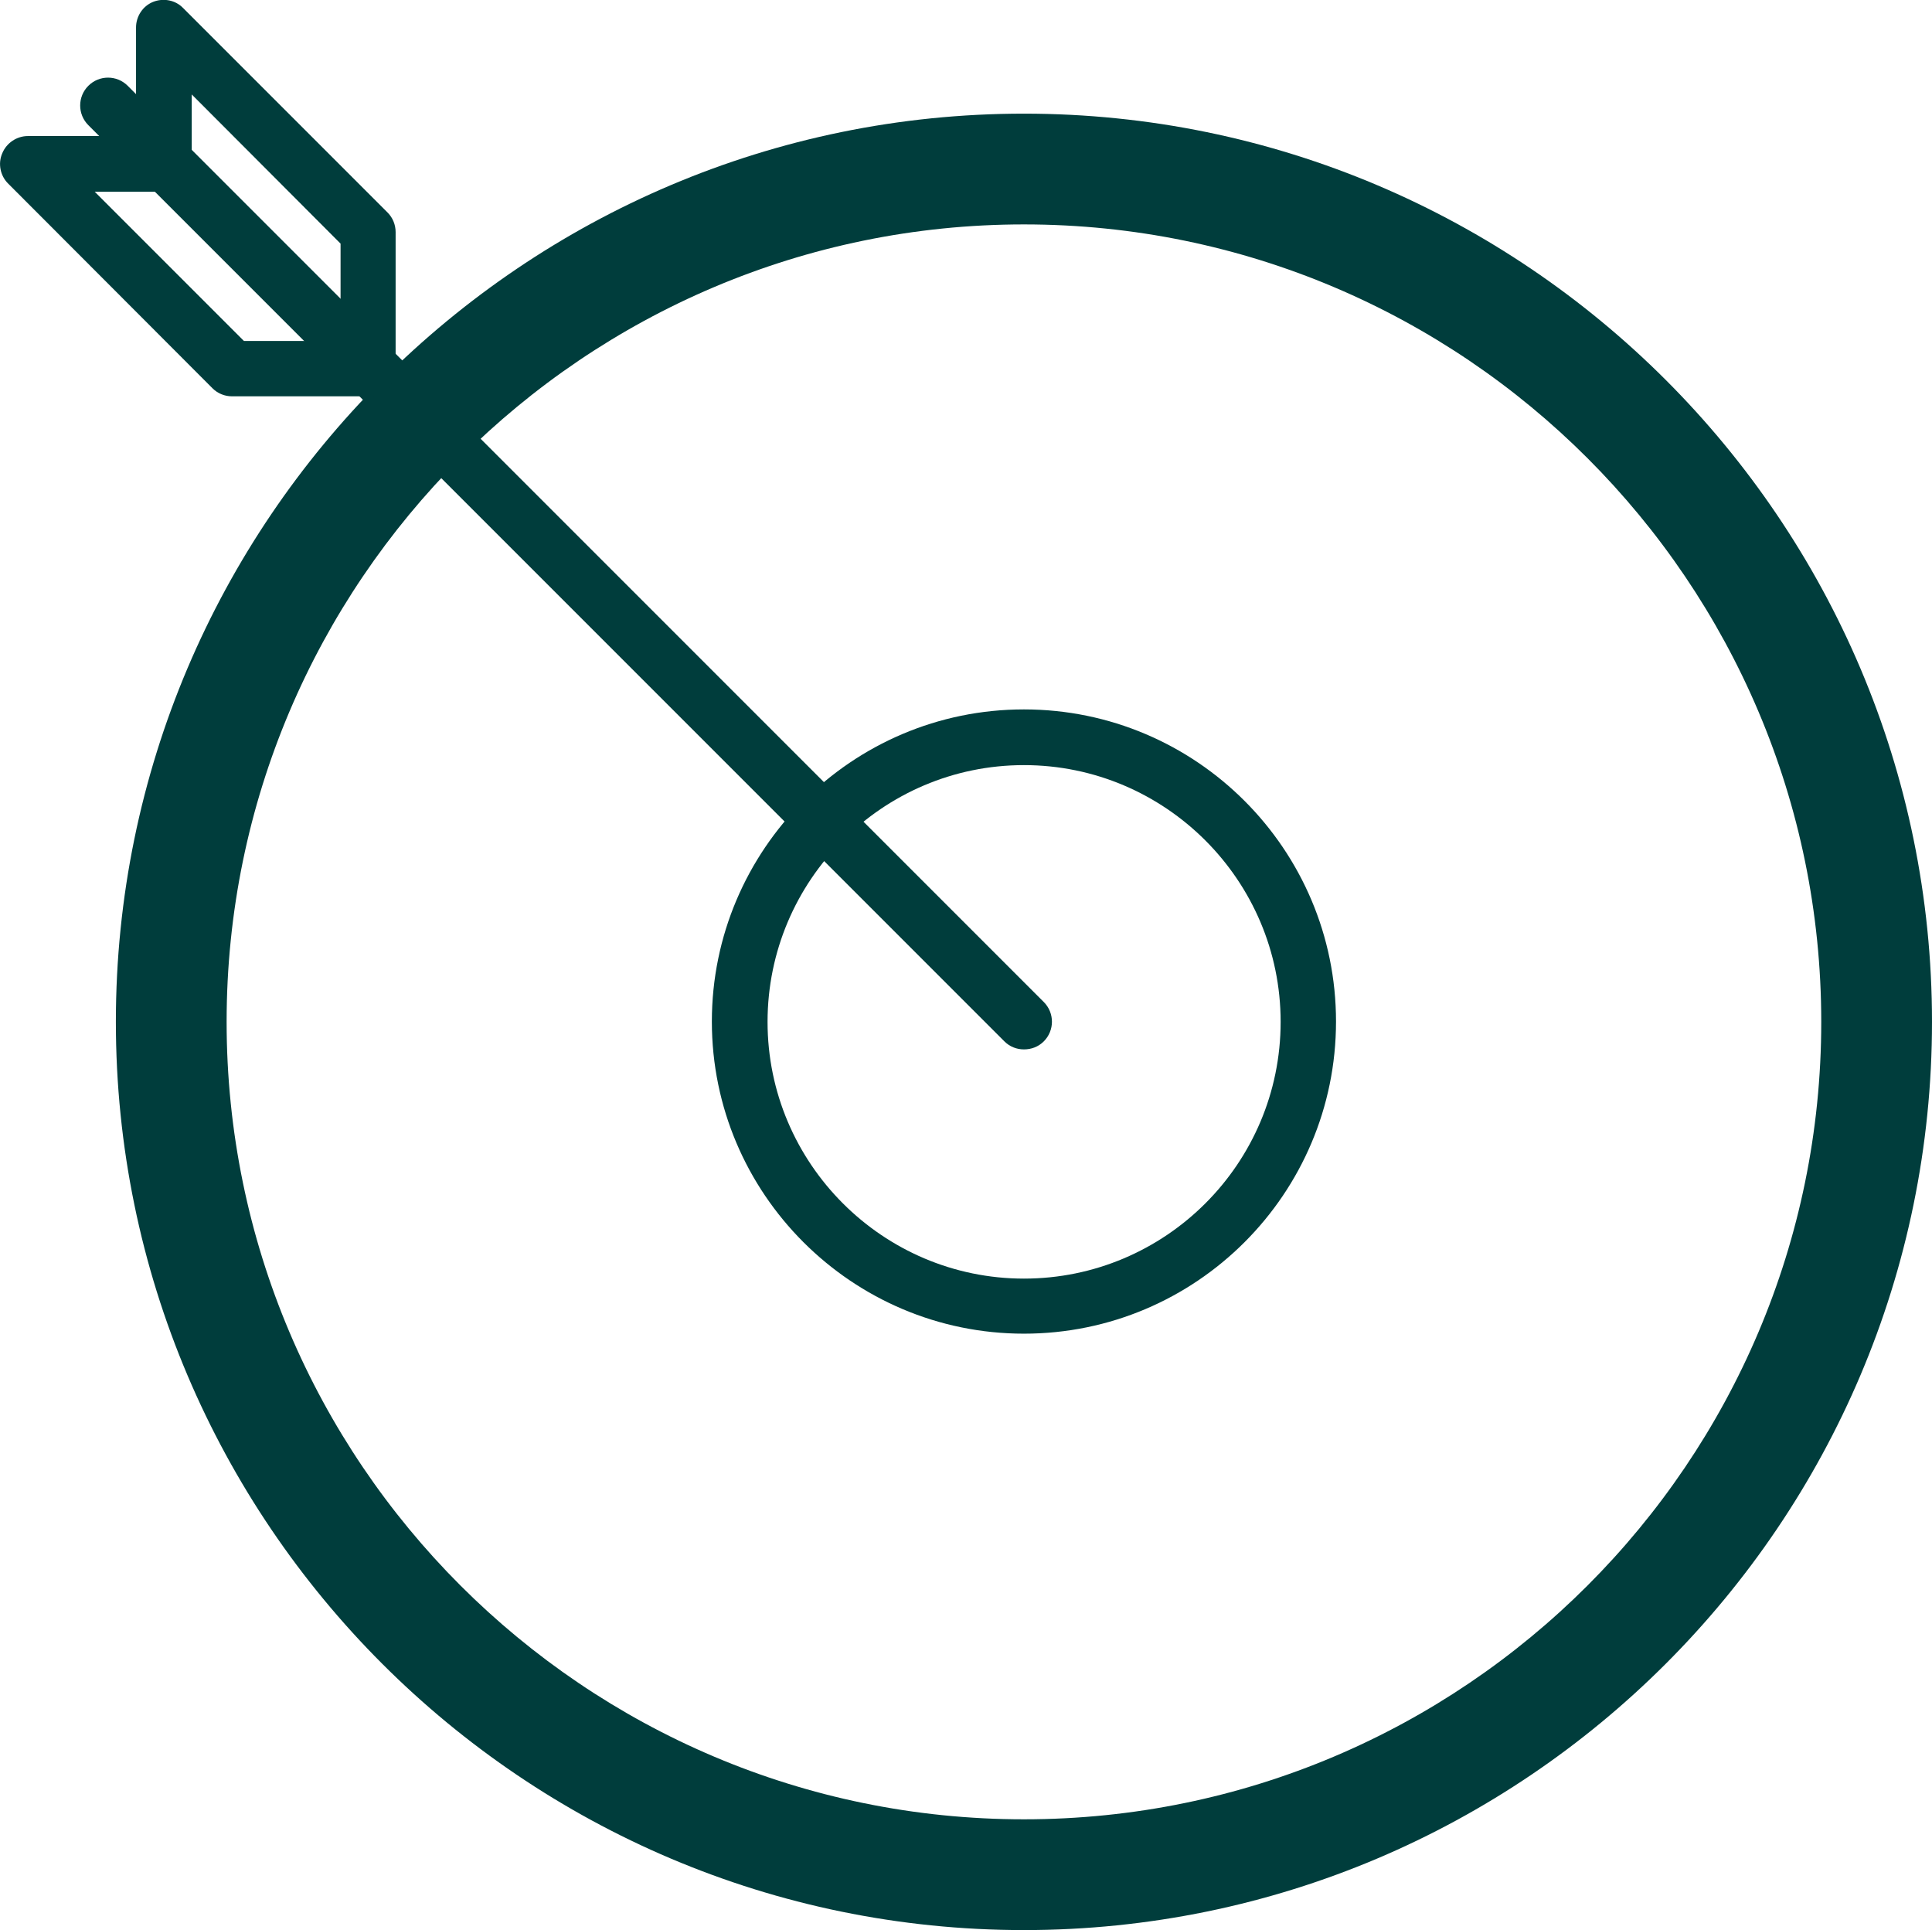
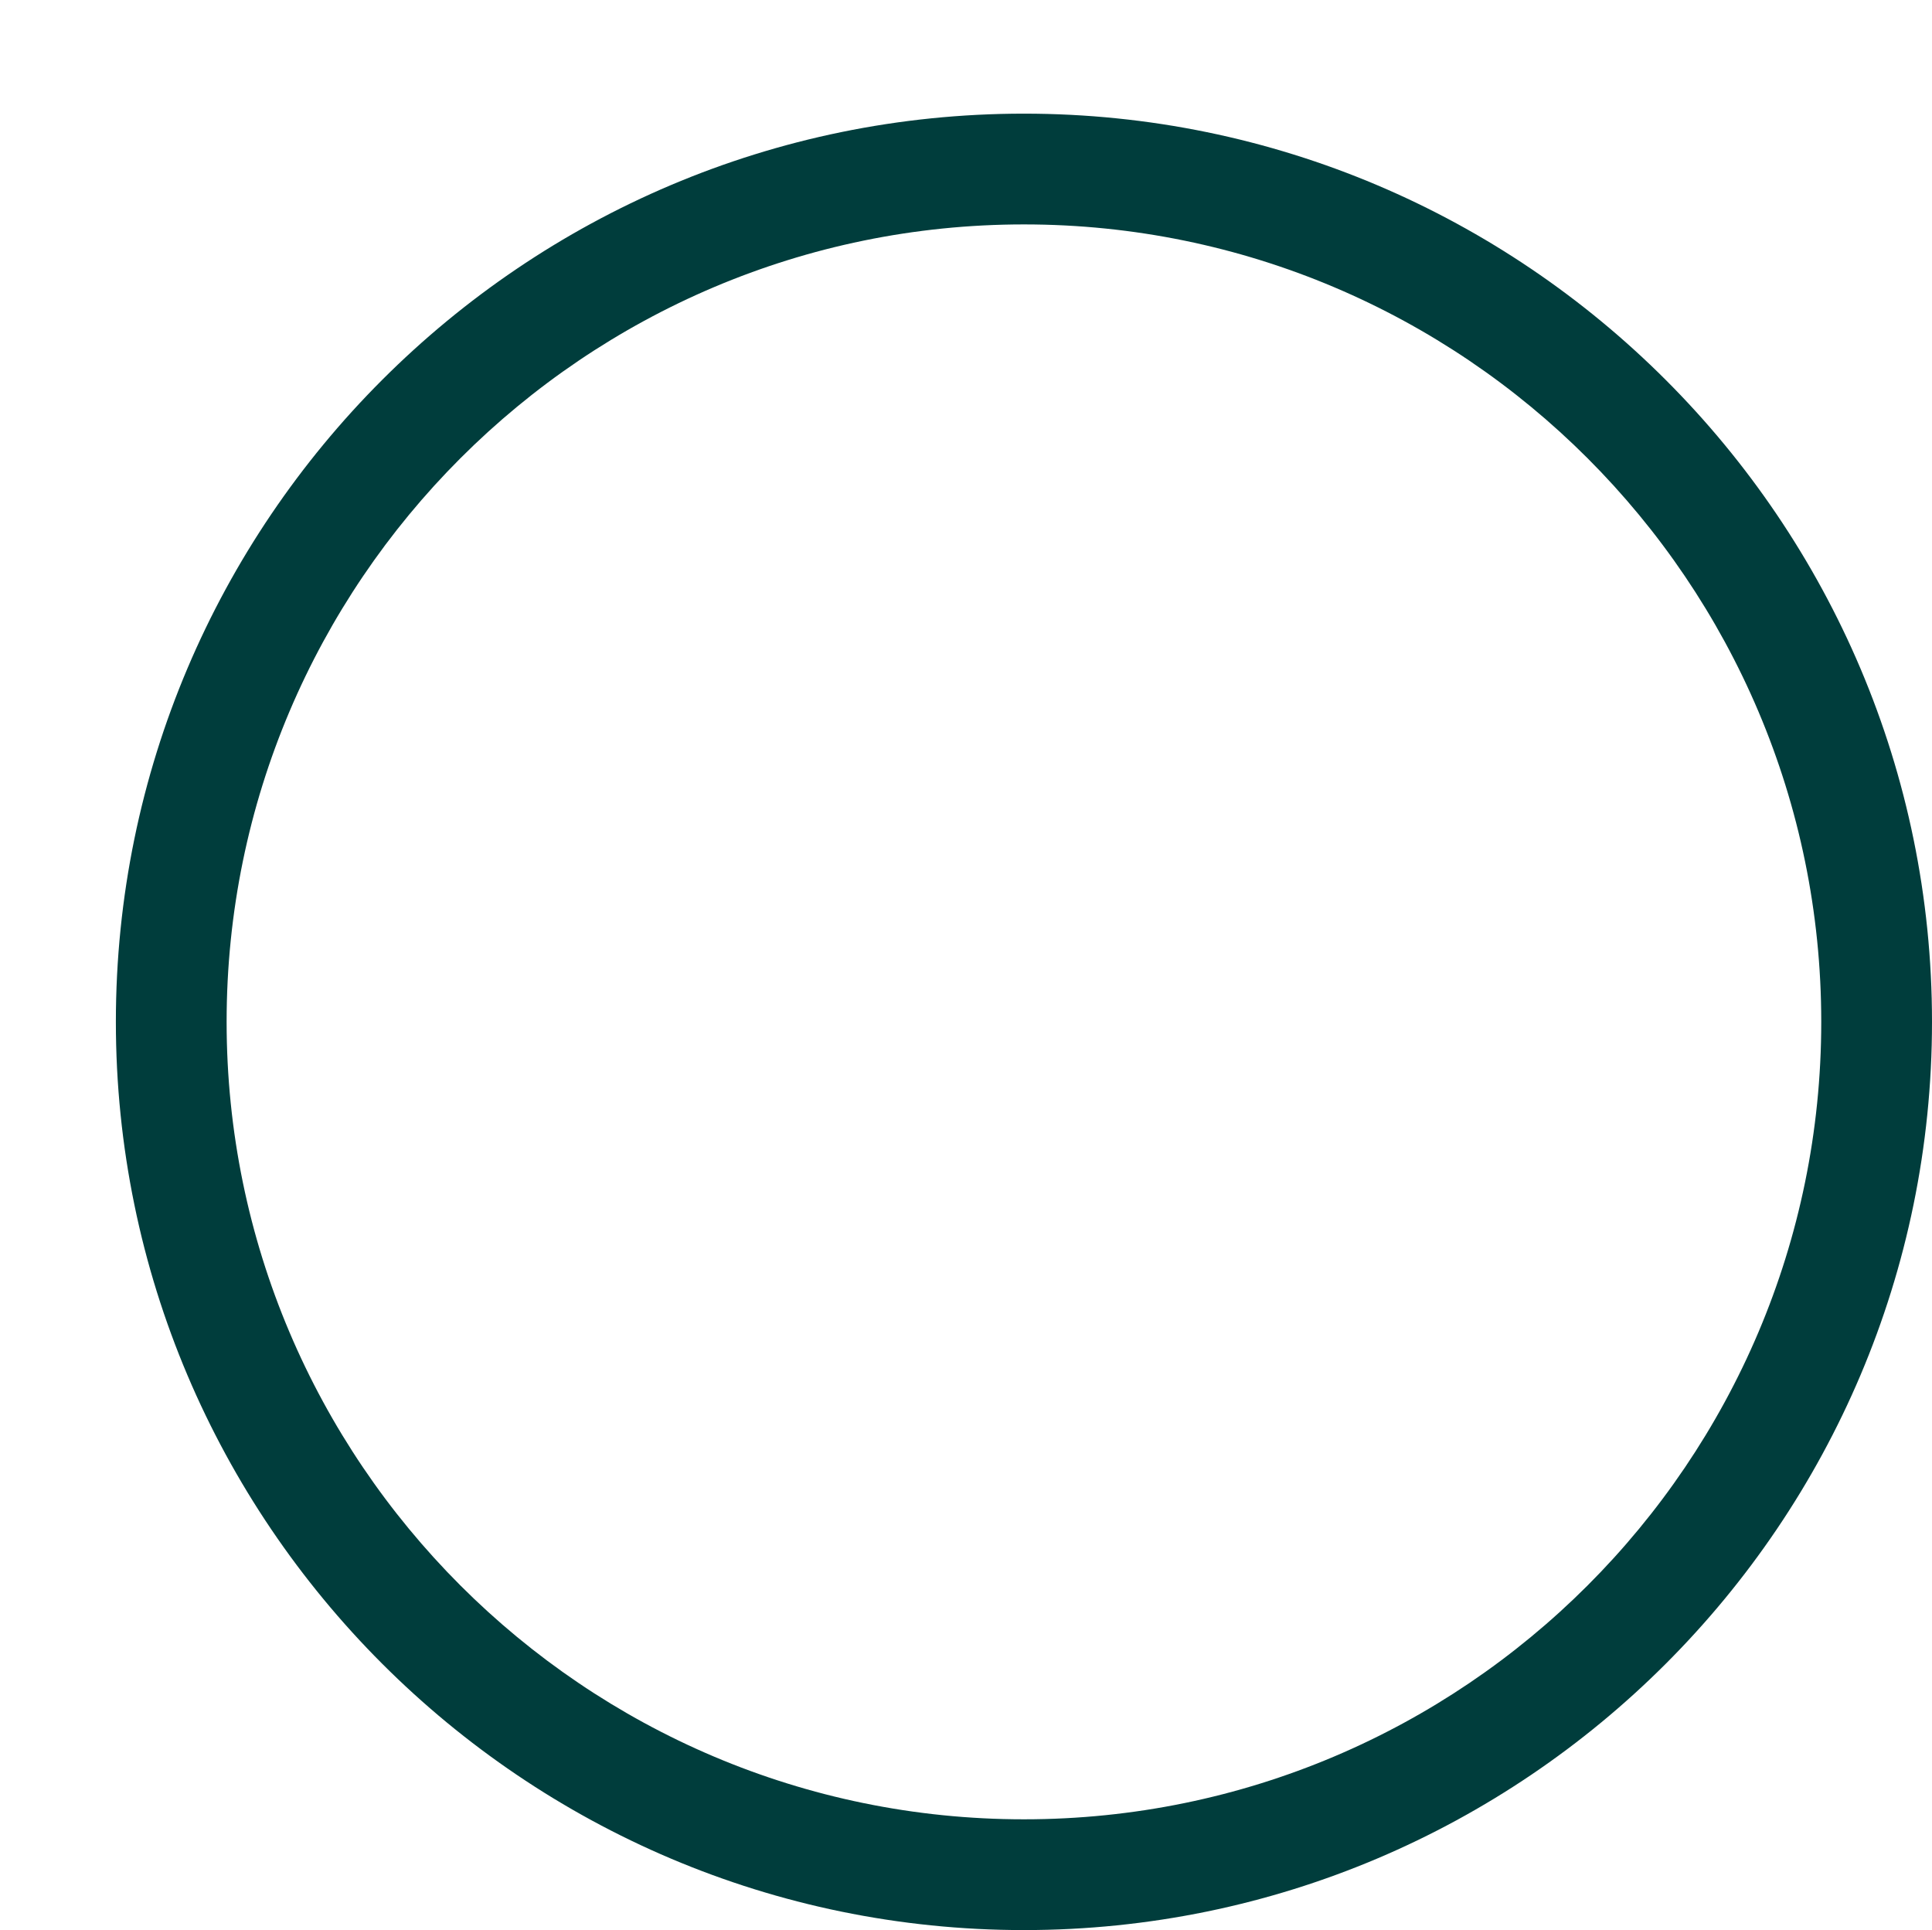
<svg xmlns="http://www.w3.org/2000/svg" version="1.1" id="Ebene_1" x="0px" y="0px" viewBox="0 0 60.36 60.29" style="enable-background:new 0 0 60.36 60.29;" xml:space="preserve">
  <style type="text/css">
	.st0{fill:none;stroke:#003d3c;stroke-width:3;stroke-miterlimit:10;}
	.st1{fill:#003d3c;}
	.st2{fill:#003d3c;}
</style>
  <g>
    <g>
-       <path class="st2" d="M31.99,32.78c-0.22,0-0.44-0.08-0.61-0.25L2.76,3.91c-0.34-0.34-0.34-0.89,0-1.23c0.34-0.34,0.89-0.34,1.23,0    L32.61,31.3c0.34,0.34,0.34,0.89,0,1.23C32.44,32.7,32.22,32.78,31.99,32.78z" />
-     </g>
+       </g>
    <g>
      <path class="st2" d="M31.99,60.29c-15.64,0-28.37-12.73-28.37-28.37c0-15.65,12.73-28.37,28.37-28.37    c15.65,0,28.37,12.73,28.37,28.37C60.36,47.56,47.64,60.29,31.99,60.29z M31.99,7.01c-13.73,0-24.91,11.17-24.91,24.91    c0,13.73,11.17,24.91,24.91,24.91c13.74,0,24.91-11.17,24.91-24.91C56.9,18.18,45.73,7.01,31.99,7.01z" />
    </g>
    <g>
-       <path class="st2" d="M31.99,41.66c-5.37,0-9.75-4.37-9.75-9.75c0-5.37,4.37-9.75,9.75-9.75c5.38,0,9.75,4.37,9.75,9.75    C41.74,37.29,37.37,41.66,31.99,41.66z M31.99,23.9c-4.42,0-8.01,3.6-8.01,8.02c0,4.42,3.6,8.02,8.01,8.02    c4.42,0,8.02-3.59,8.02-8.02C40.01,27.5,36.41,23.9,31.99,23.9z" />
-     </g>
+       </g>
    <g>
-       <path class="st2" d="M11.51,12.38L11.51,12.38c-0.48,0-0.87-0.39-0.87-0.87l0-3.9L5.99,2.95v2.17c0,0.48-0.39,0.87-0.87,0.87    c-0.48,0-0.87-0.39-0.87-0.87V0.86c0-0.35,0.21-0.67,0.53-0.8c0.32-0.13,0.7-0.06,0.94,0.19l6.39,6.39    c0.16,0.16,0.25,0.38,0.25,0.61l0,4.26C12.38,11.99,11.99,12.38,11.51,12.38z" />
-     </g>
+       </g>
    <g>
-       <path class="st2" d="M11.51,12.38H7.25c-0.23,0-0.45-0.09-0.61-0.25L0.25,5.73C0.01,5.49-0.07,5.11,0.07,4.79    c0.13-0.32,0.45-0.54,0.8-0.54H5.2c0.48,0,0.87,0.39,0.87,0.87c0,0.48-0.39,0.87-0.87,0.87H2.96l4.66,4.66h3.9    c0.48,0,0.87,0.39,0.87,0.87C12.38,11.99,11.99,12.38,11.51,12.38z" />
-     </g>
+       </g>
  </g>
</svg>